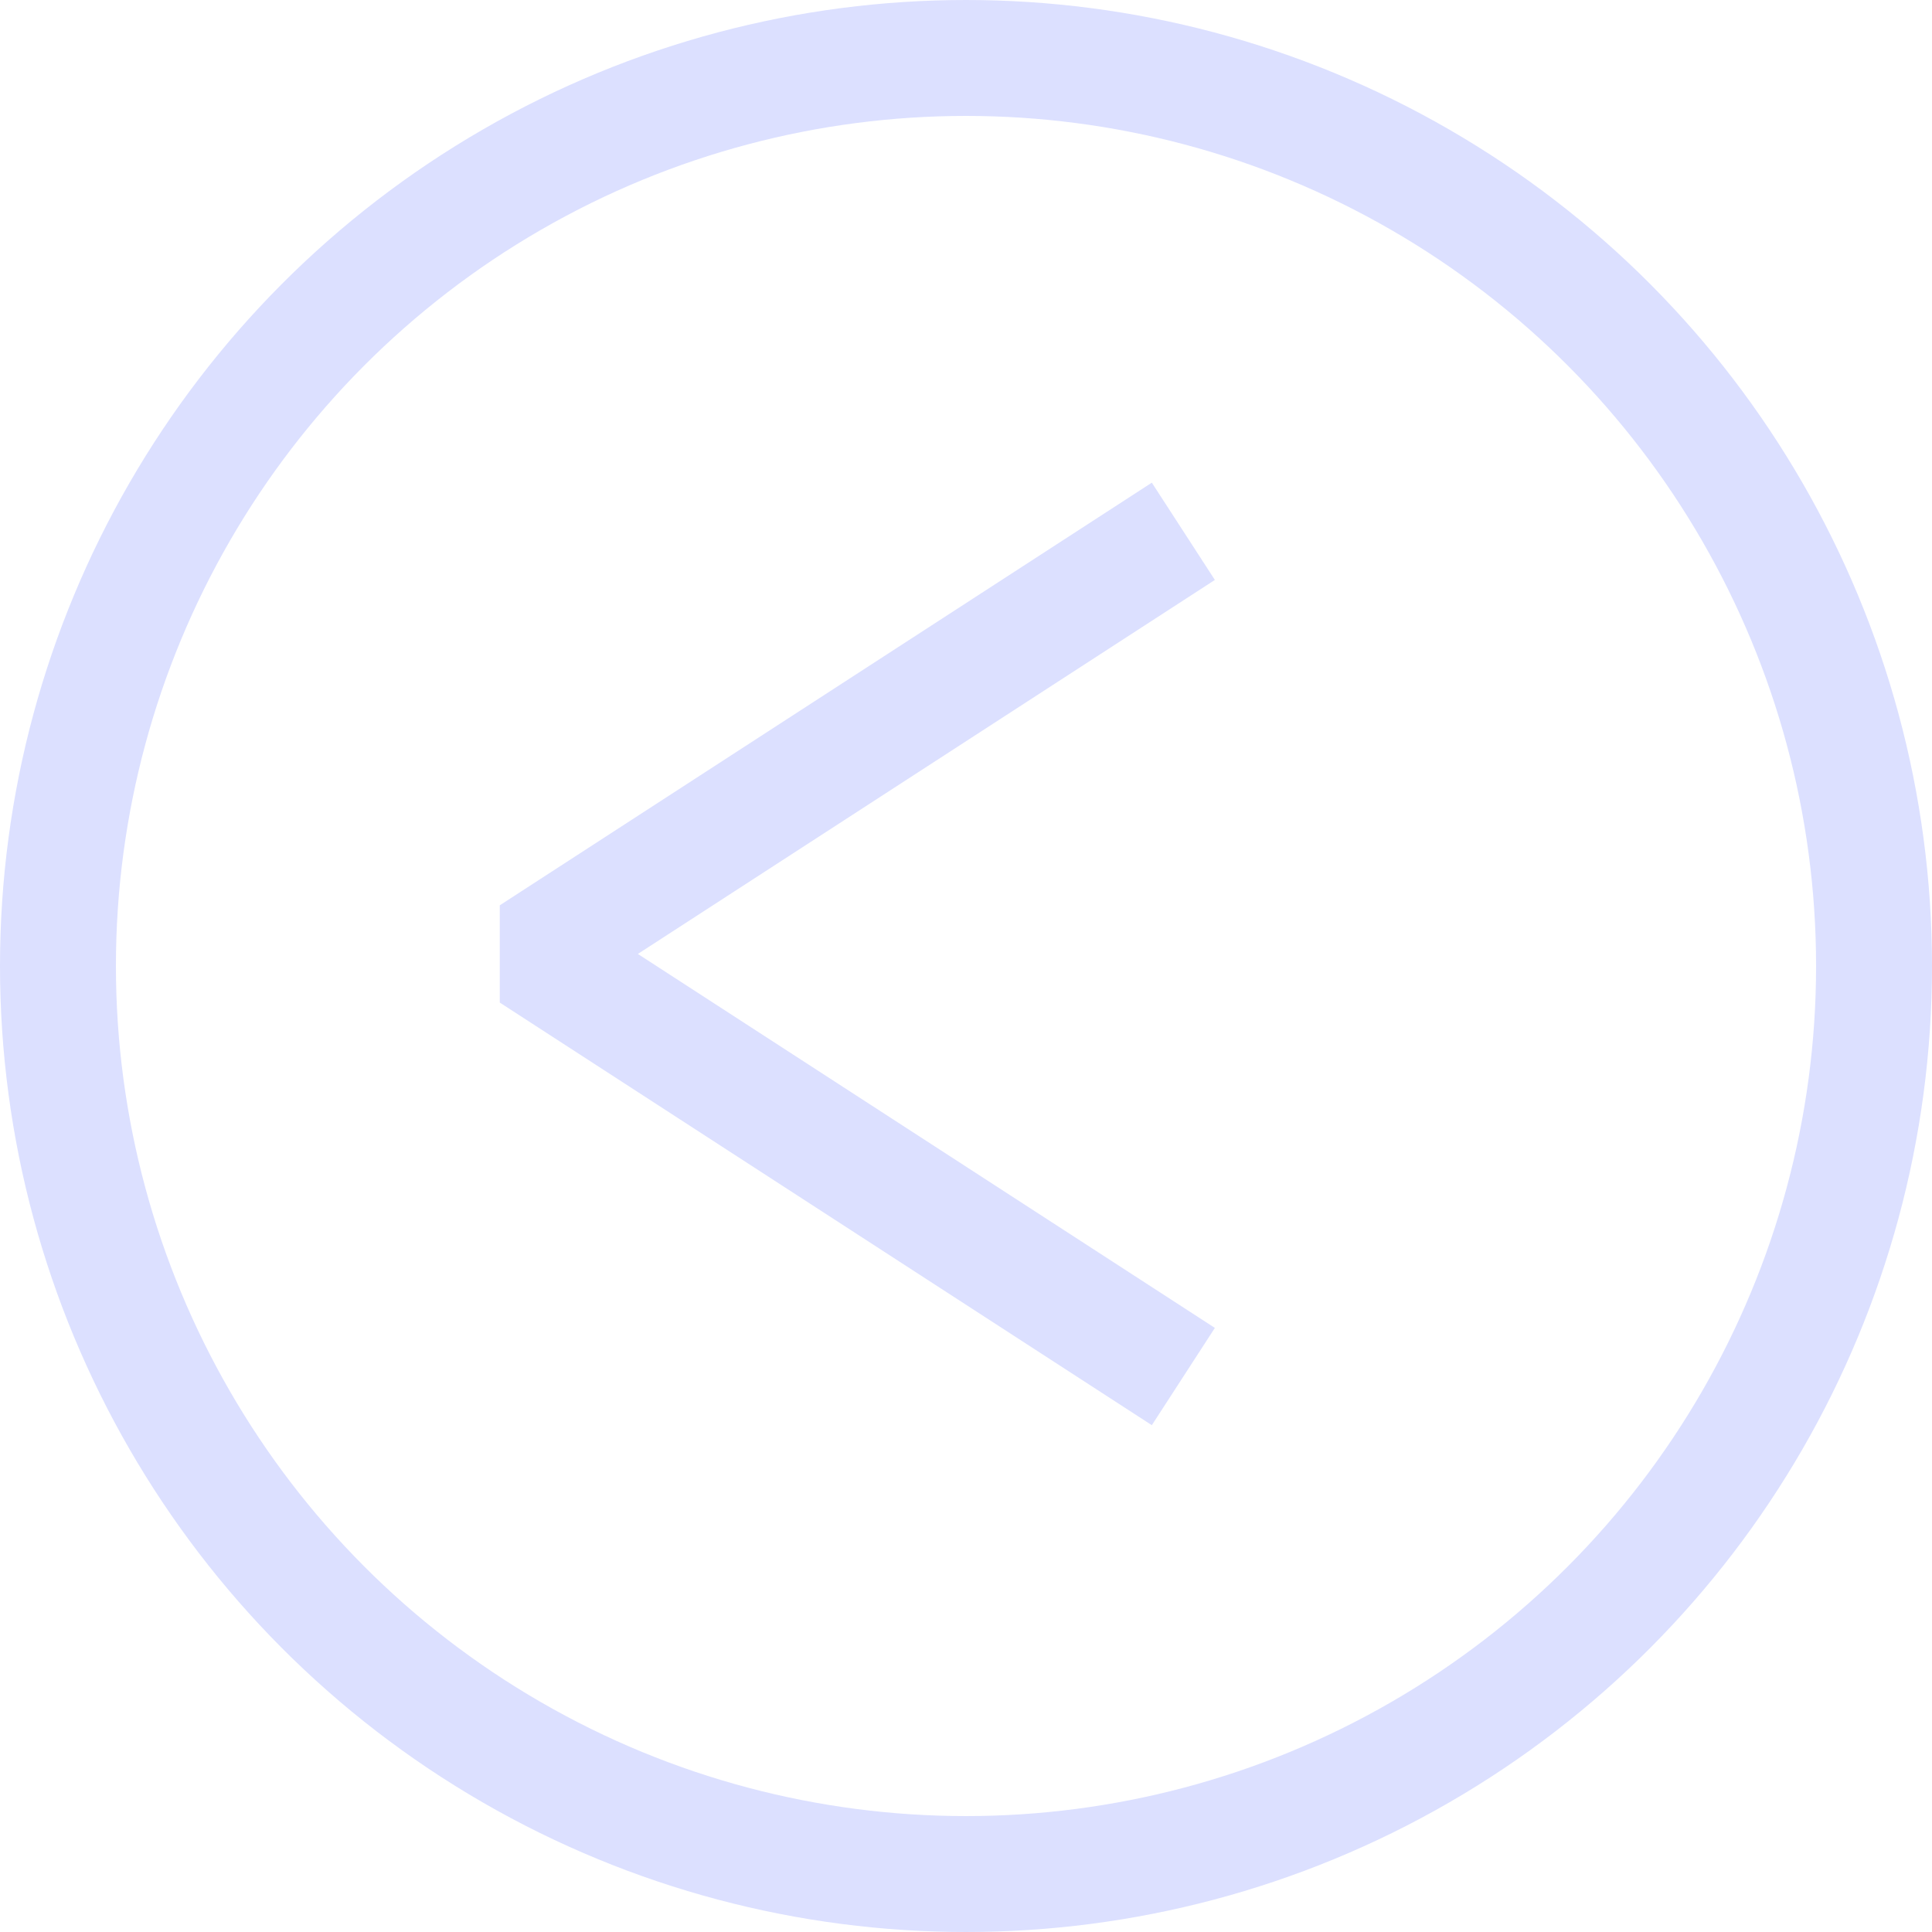
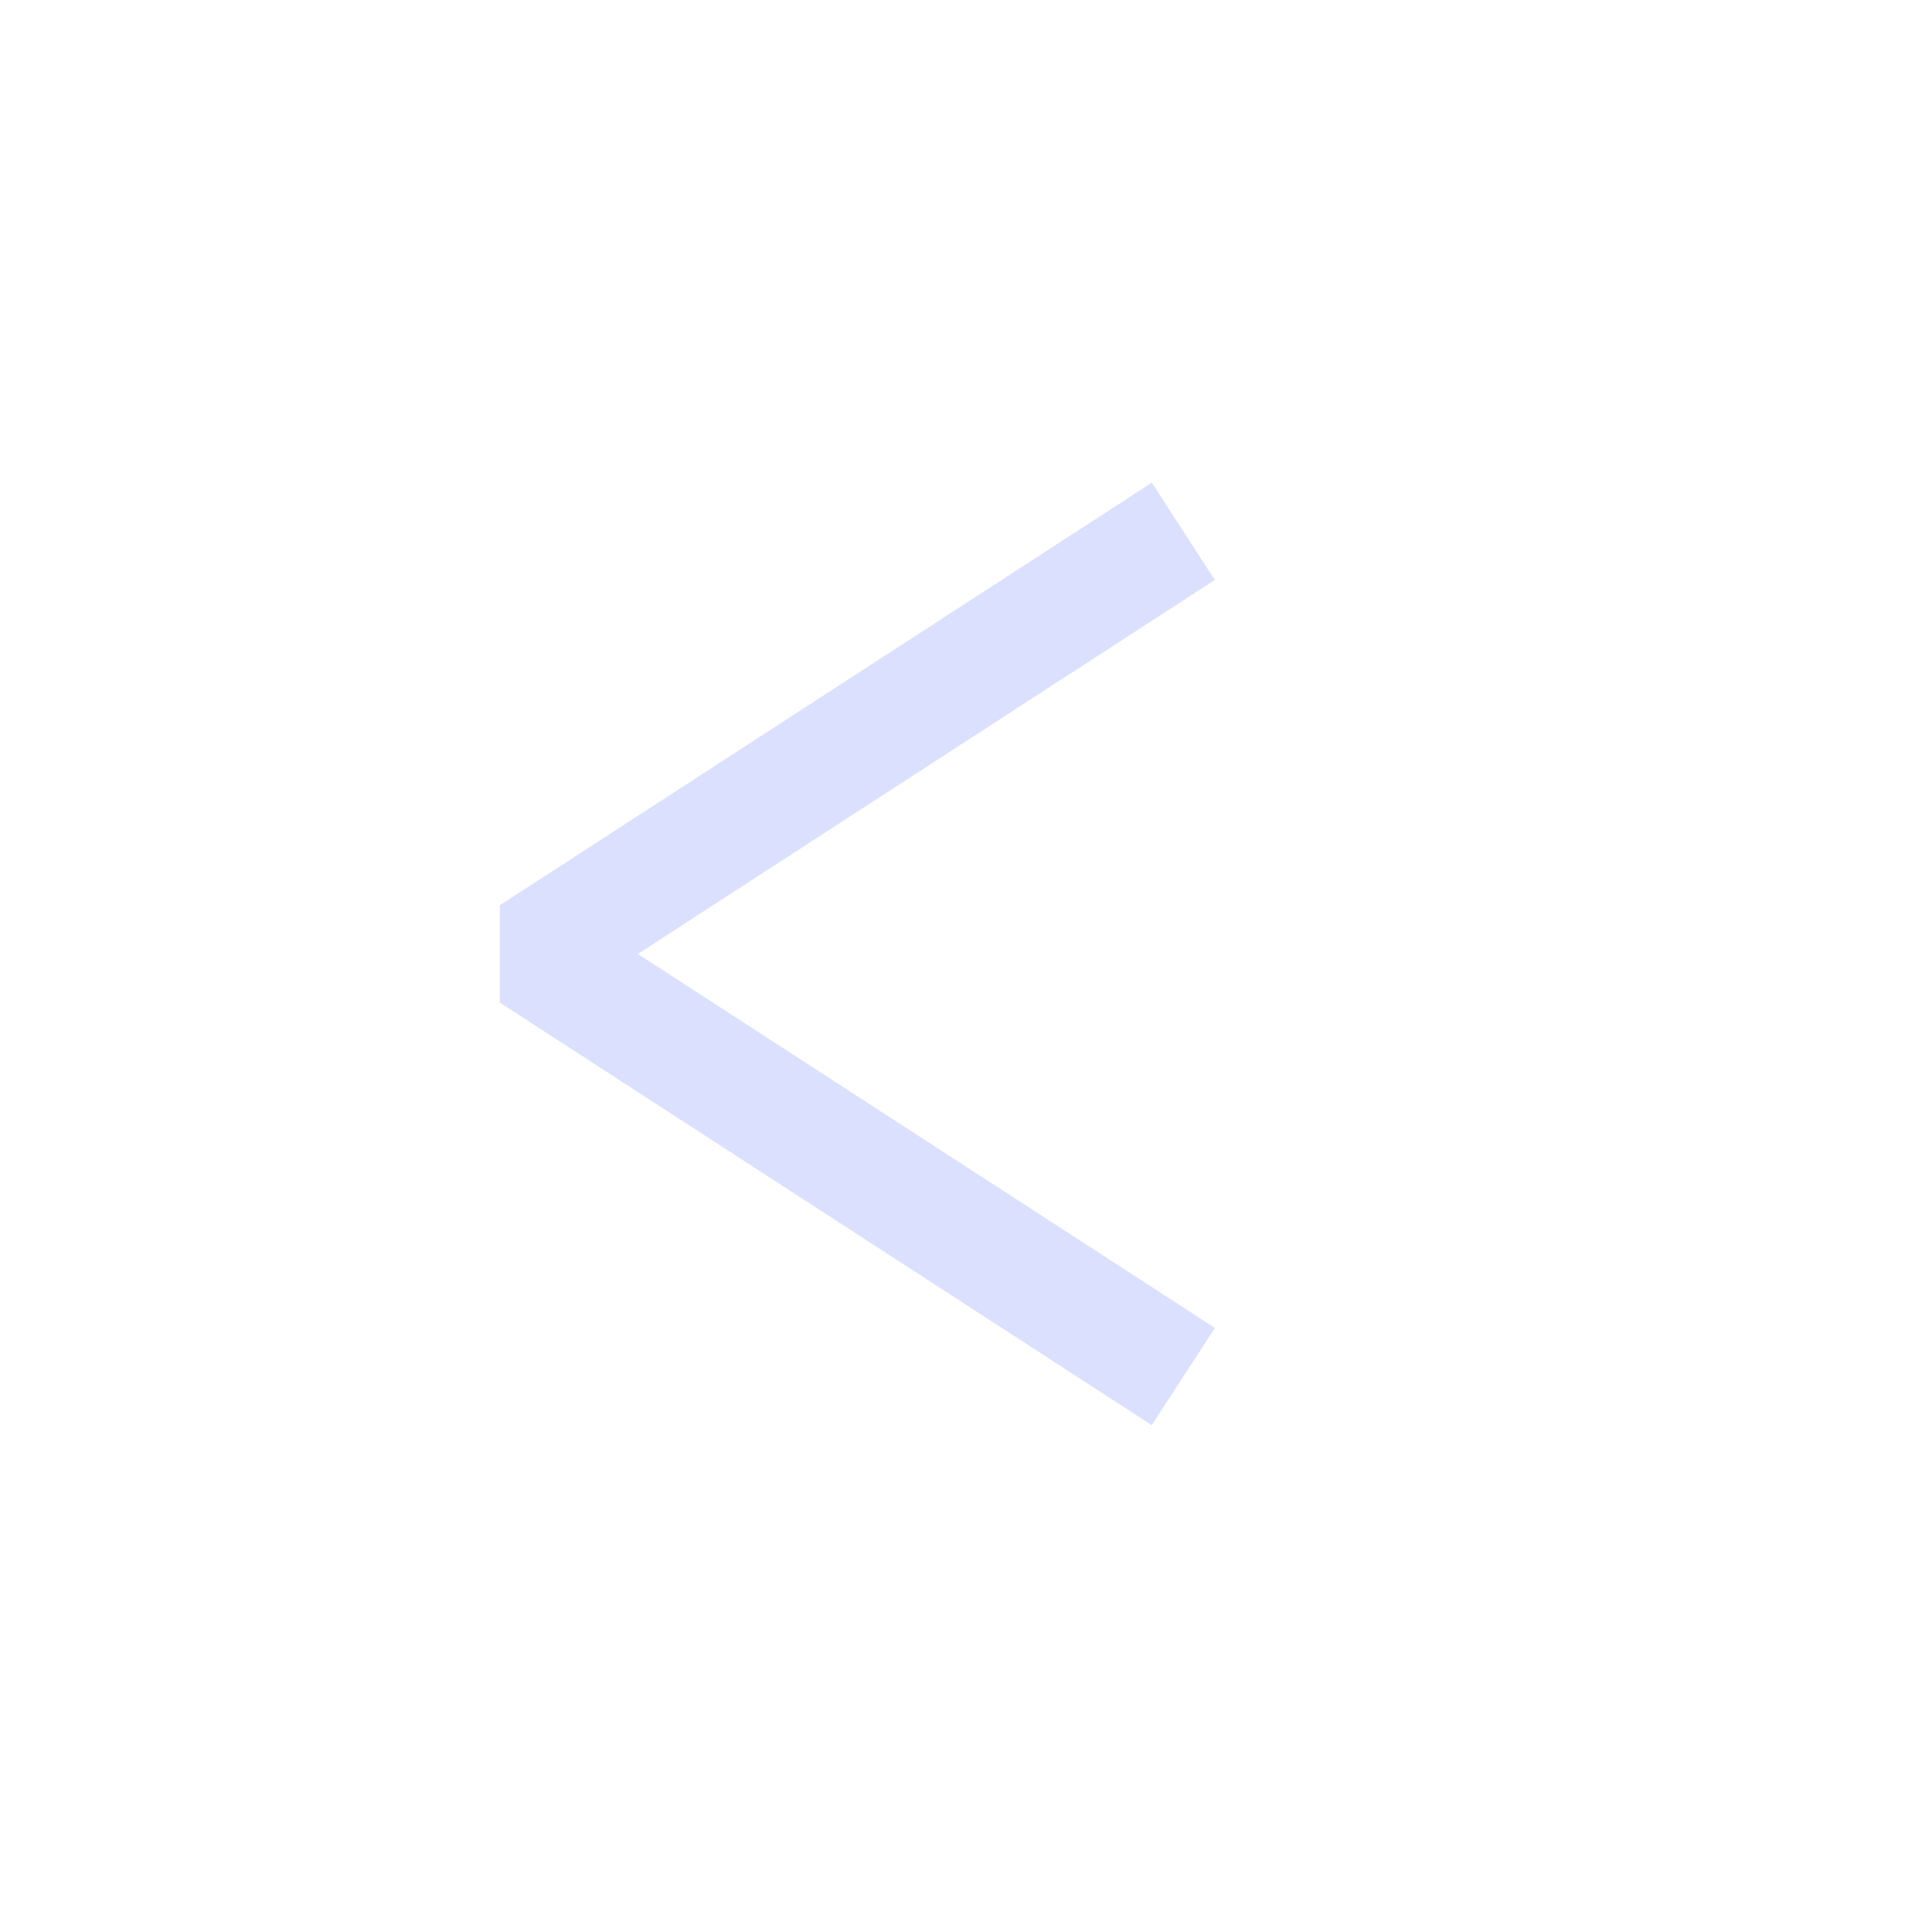
<svg xmlns="http://www.w3.org/2000/svg" width="50" height="50" viewBox="0 0 50 50" fill="none">
  <g id="Group 187">
    <g id="Group 83">
-       <circle id="Ellipse 62" cx="25" cy="25" r="23.5" stroke="#DCE0FF" stroke-width="3" />
      <path id="Vector 67" d="M30.625 35.625L13.75 24.688L30.625 13.75" stroke="#DCE0FF" stroke-width="3" stroke-linejoin="bevel" />
    </g>
  </g>
</svg>